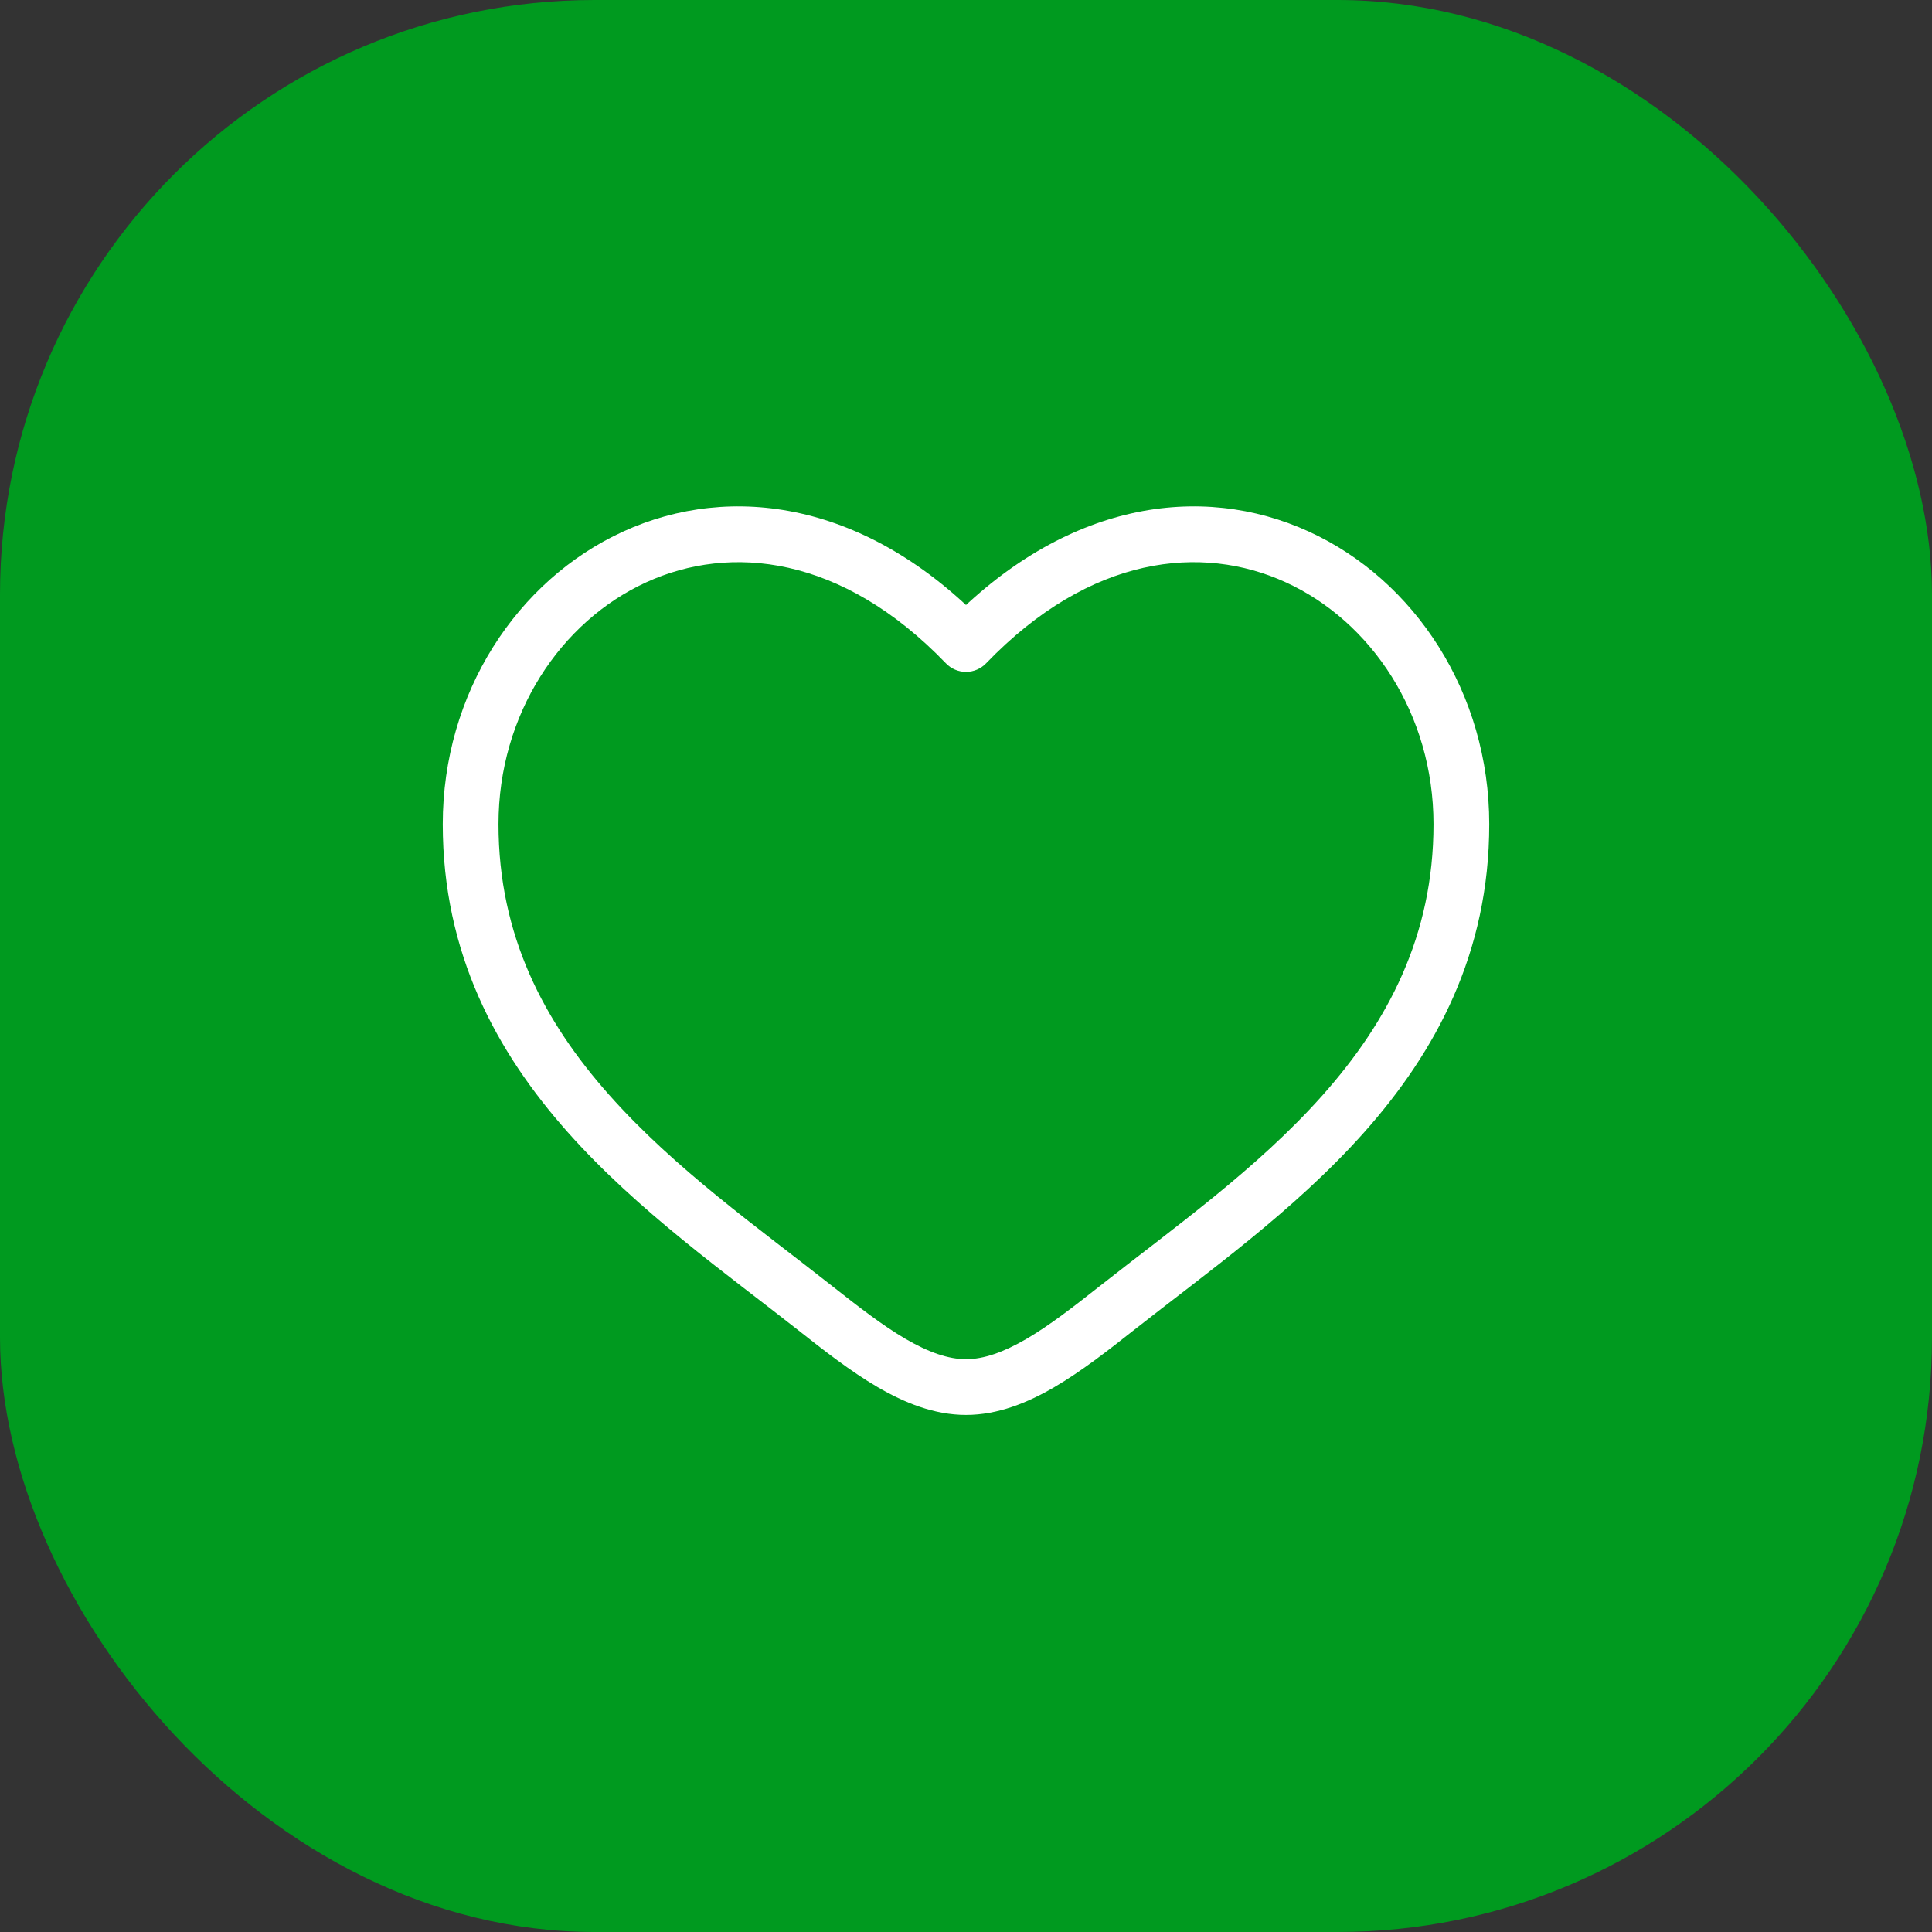
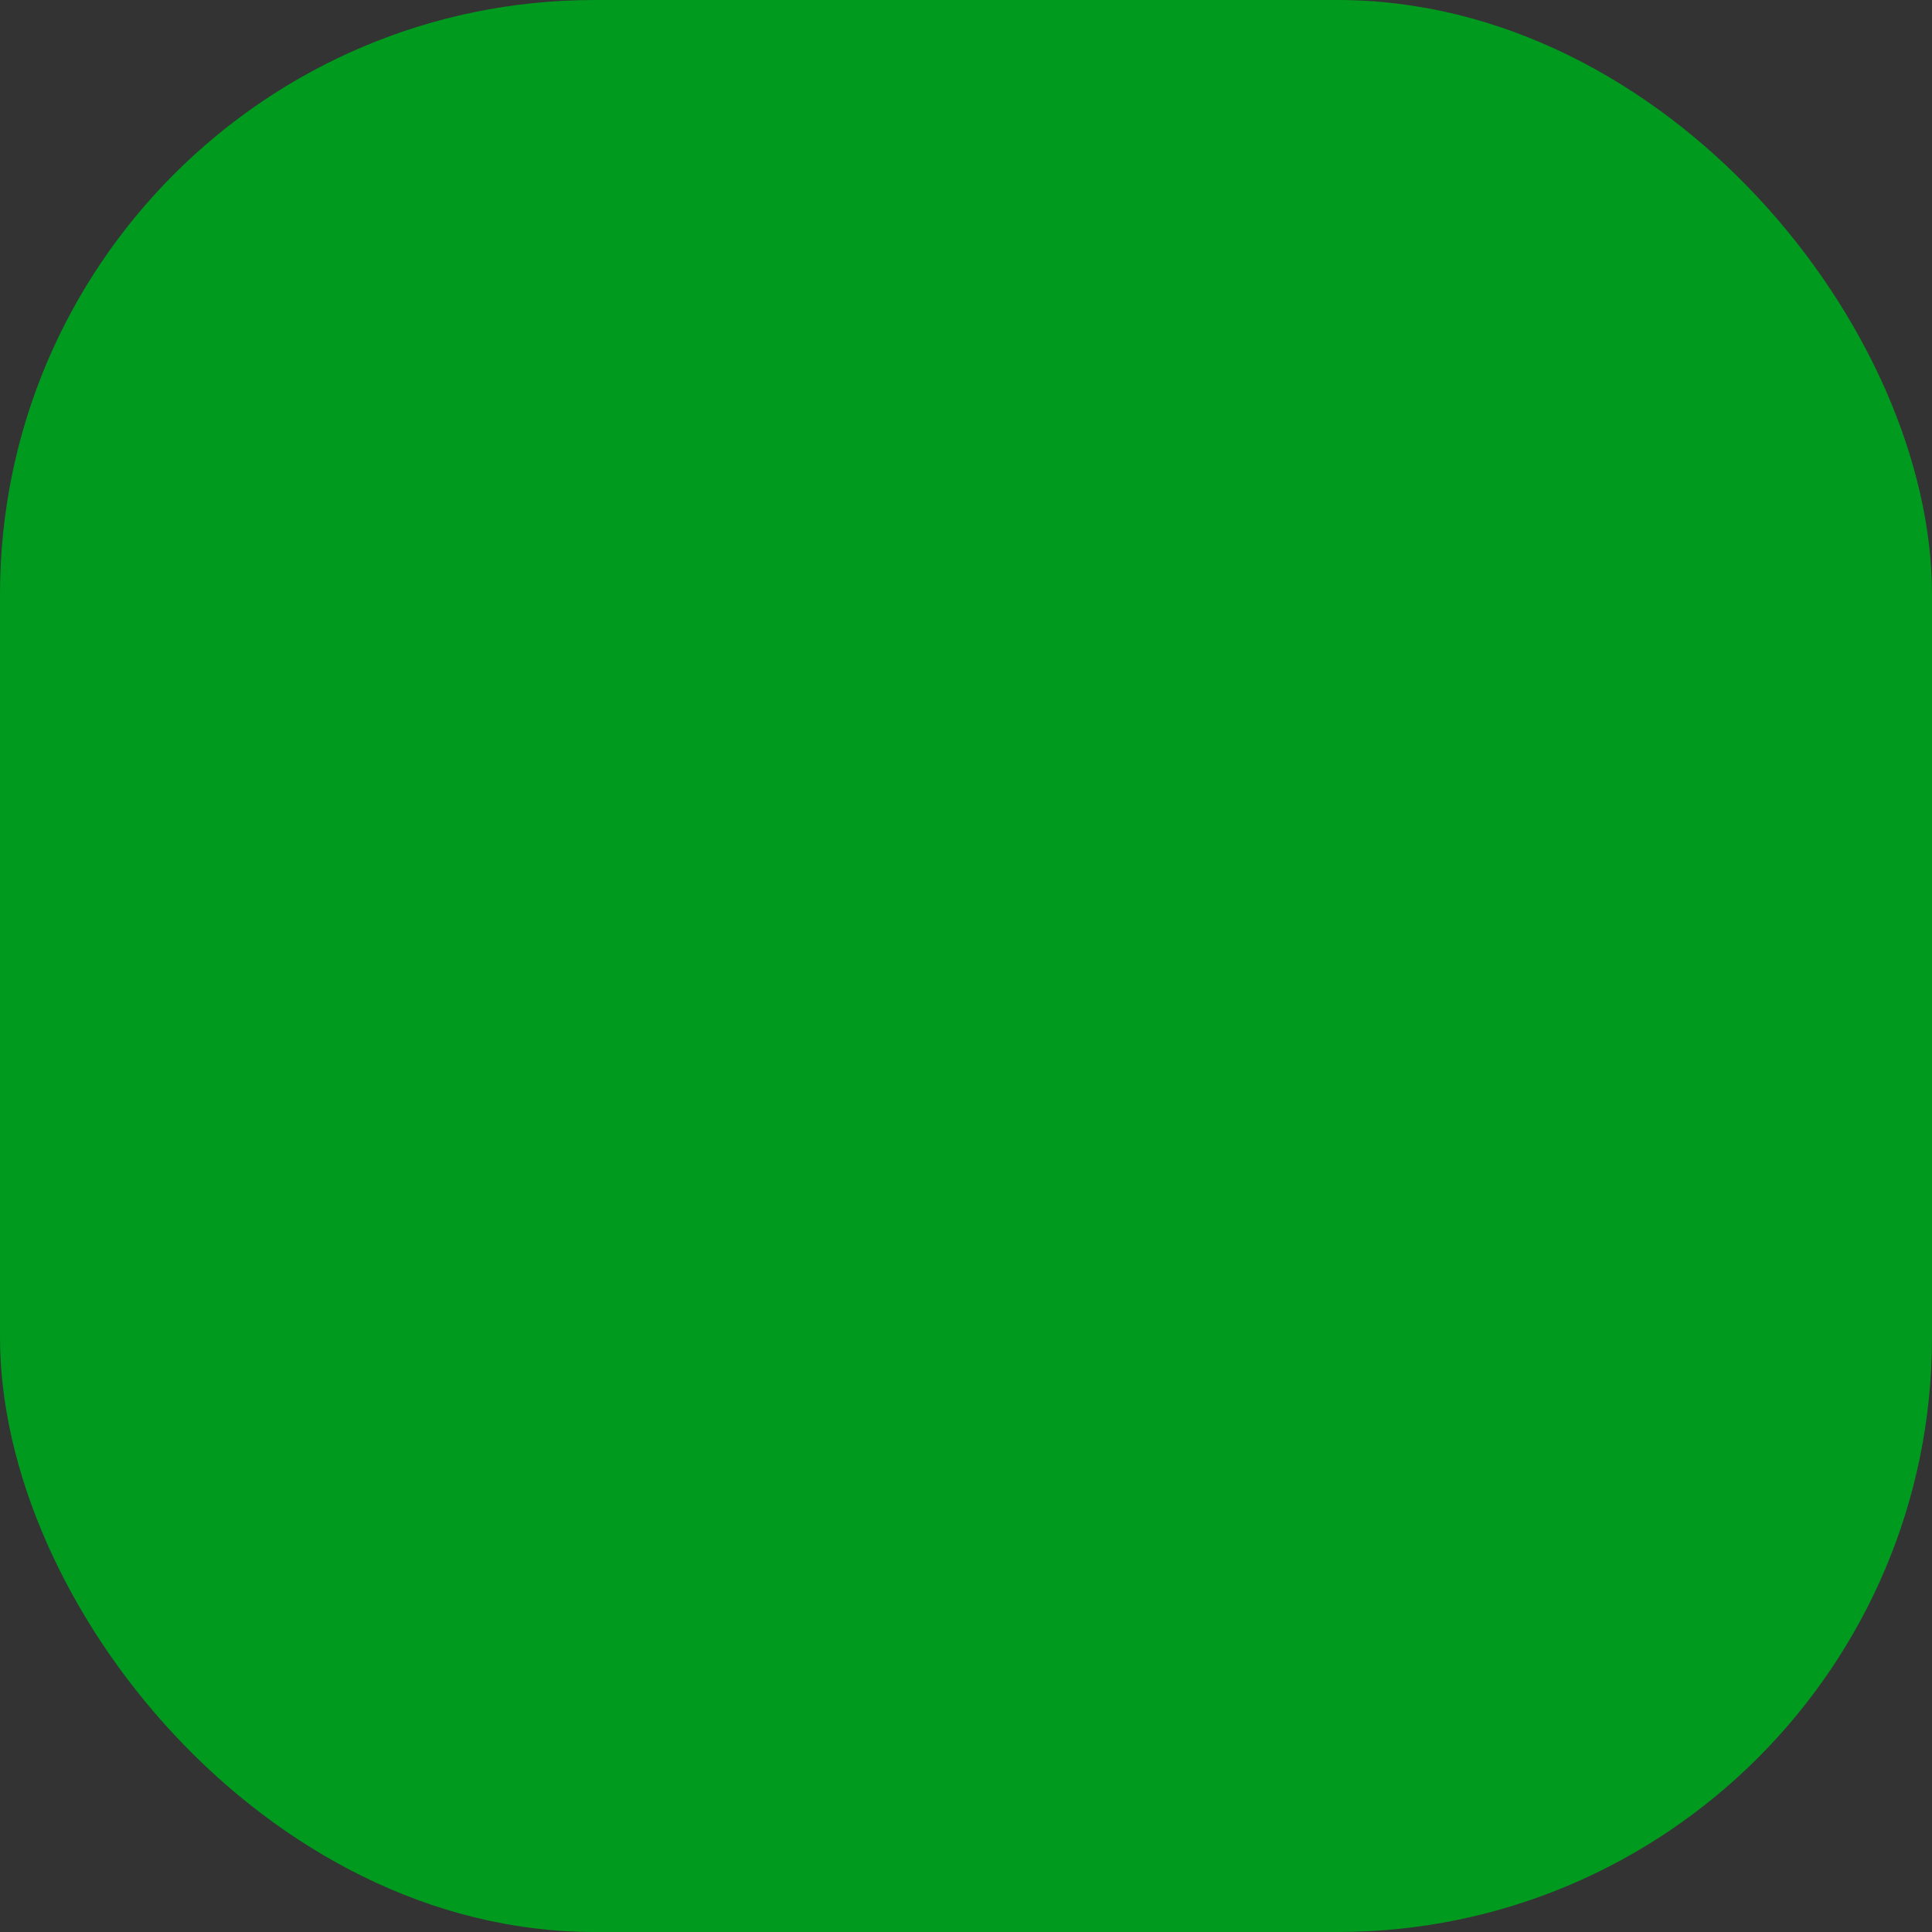
<svg xmlns="http://www.w3.org/2000/svg" width="52" height="52" viewBox="0 0 52 52" fill="none">
  <rect x="0" y="0" width="52" height="52" fill="#333333" stroke="none" />
  <rect width="52" height="52" rx="16" fill="#009A1F" />
-   <path d="M21.949 35.215L22.413 34.626L21.949 35.215ZM26 17.334L25.46 17.854C25.601 18.001 25.796 18.084 26 18.084C26.204 18.084 26.399 18.001 26.54 17.854L26 17.334ZM30.051 35.215L30.515 35.803L30.051 35.215ZM21.949 35.215L22.413 34.626C20.407 33.044 18.17 31.468 16.398 29.472C14.651 27.506 13.417 25.191 13.417 22.183H12.667H11.917C11.917 25.659 13.362 28.313 15.276 30.468C17.164 32.594 19.568 34.292 21.485 35.803L21.949 35.215ZM12.667 22.183H13.417C13.417 19.221 15.091 16.725 17.395 15.672C19.653 14.64 22.652 14.937 25.46 17.854L26 17.334L26.54 16.814C23.349 13.498 19.681 12.977 16.772 14.307C13.91 15.616 11.917 18.66 11.917 22.183H12.667ZM21.949 35.215L21.485 35.803C22.17 36.344 22.89 36.907 23.615 37.331C24.341 37.755 25.143 38.083 26 38.083V37.333V36.583C25.524 36.583 24.993 36.398 24.372 36.036C23.752 35.673 23.112 35.177 22.413 34.626L21.949 35.215ZM30.051 35.215L30.515 35.803C32.432 34.292 34.836 32.594 36.724 30.468C38.638 28.313 40.083 25.659 40.083 22.183H39.333H38.583C38.583 25.191 37.349 27.506 35.603 29.472C33.83 31.468 31.593 33.044 29.587 34.626L30.051 35.215ZM39.333 22.183H40.083C40.083 18.66 38.09 15.616 35.228 14.307C32.319 12.977 28.652 13.498 25.46 16.814L26 17.334L26.54 17.854C29.348 14.937 32.347 14.64 34.605 15.672C36.91 16.725 38.583 19.221 38.583 22.183H39.333ZM30.051 35.215L29.587 34.626C28.888 35.177 28.249 35.673 27.628 36.036C27.007 36.398 26.476 36.583 26 36.583V37.333V38.083C26.857 38.083 27.66 37.755 28.385 37.331C29.11 36.907 29.83 36.344 30.515 35.803L30.051 35.215Z" fill="white" />
</svg>